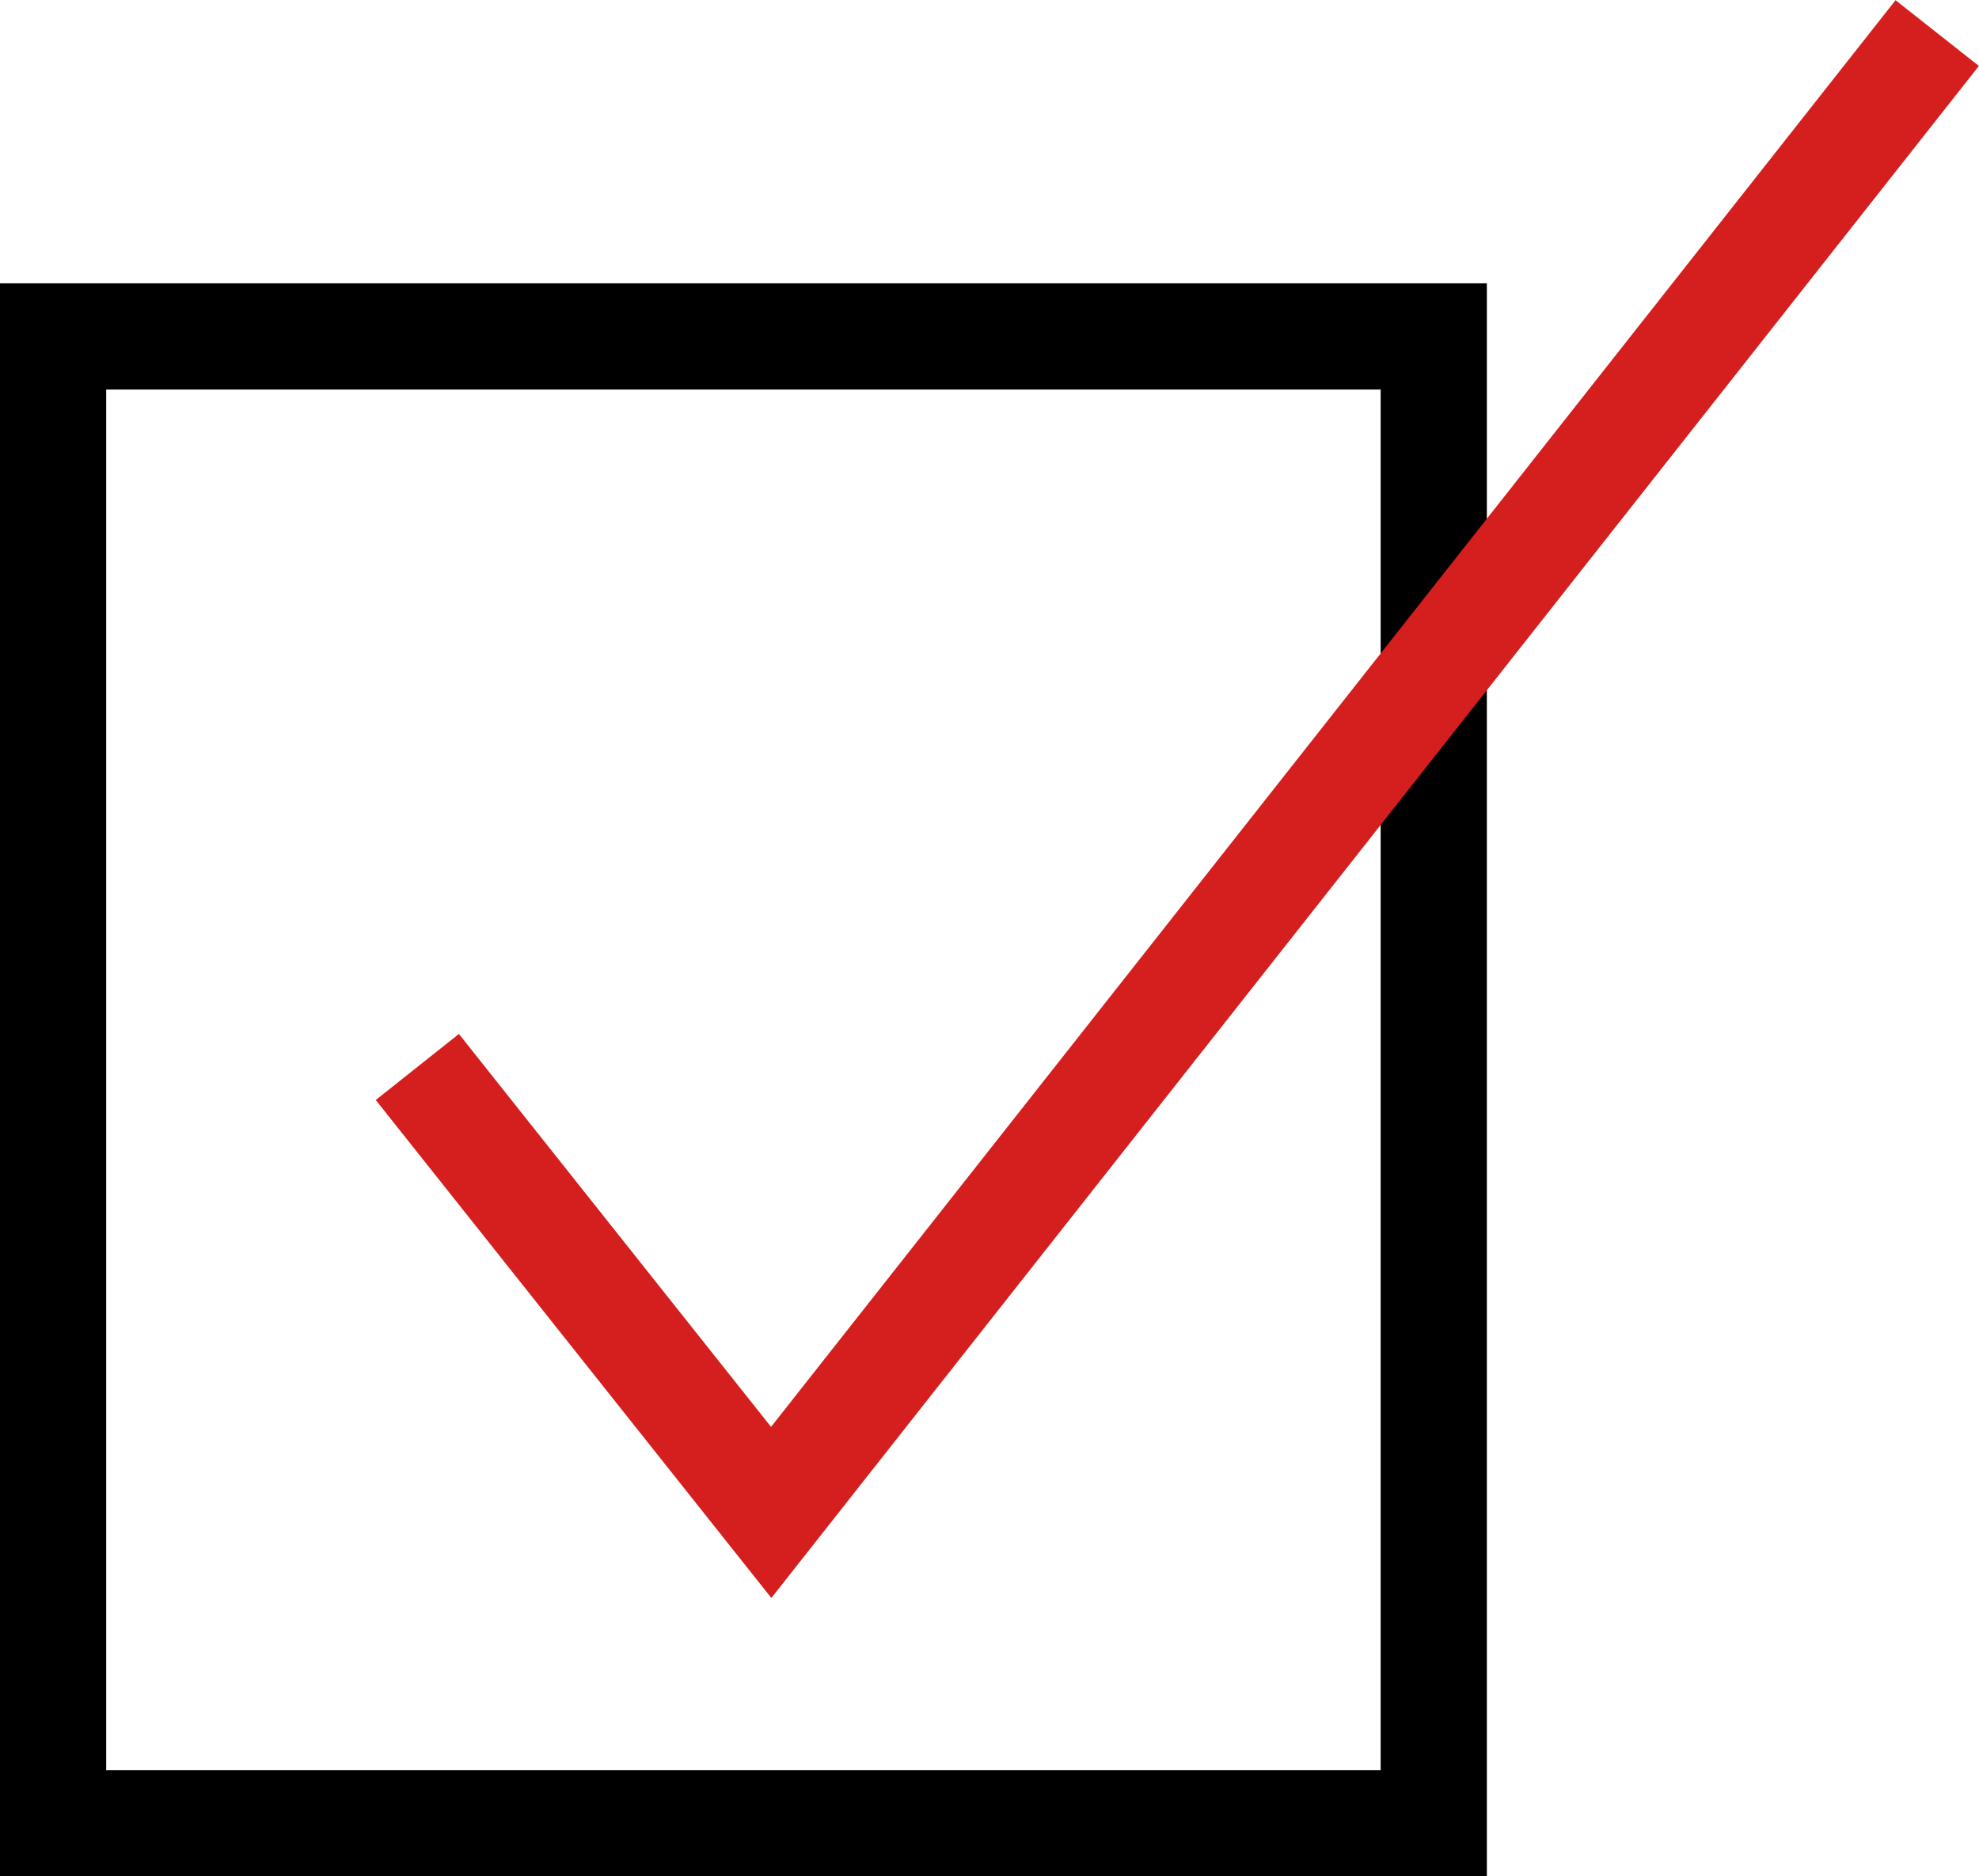
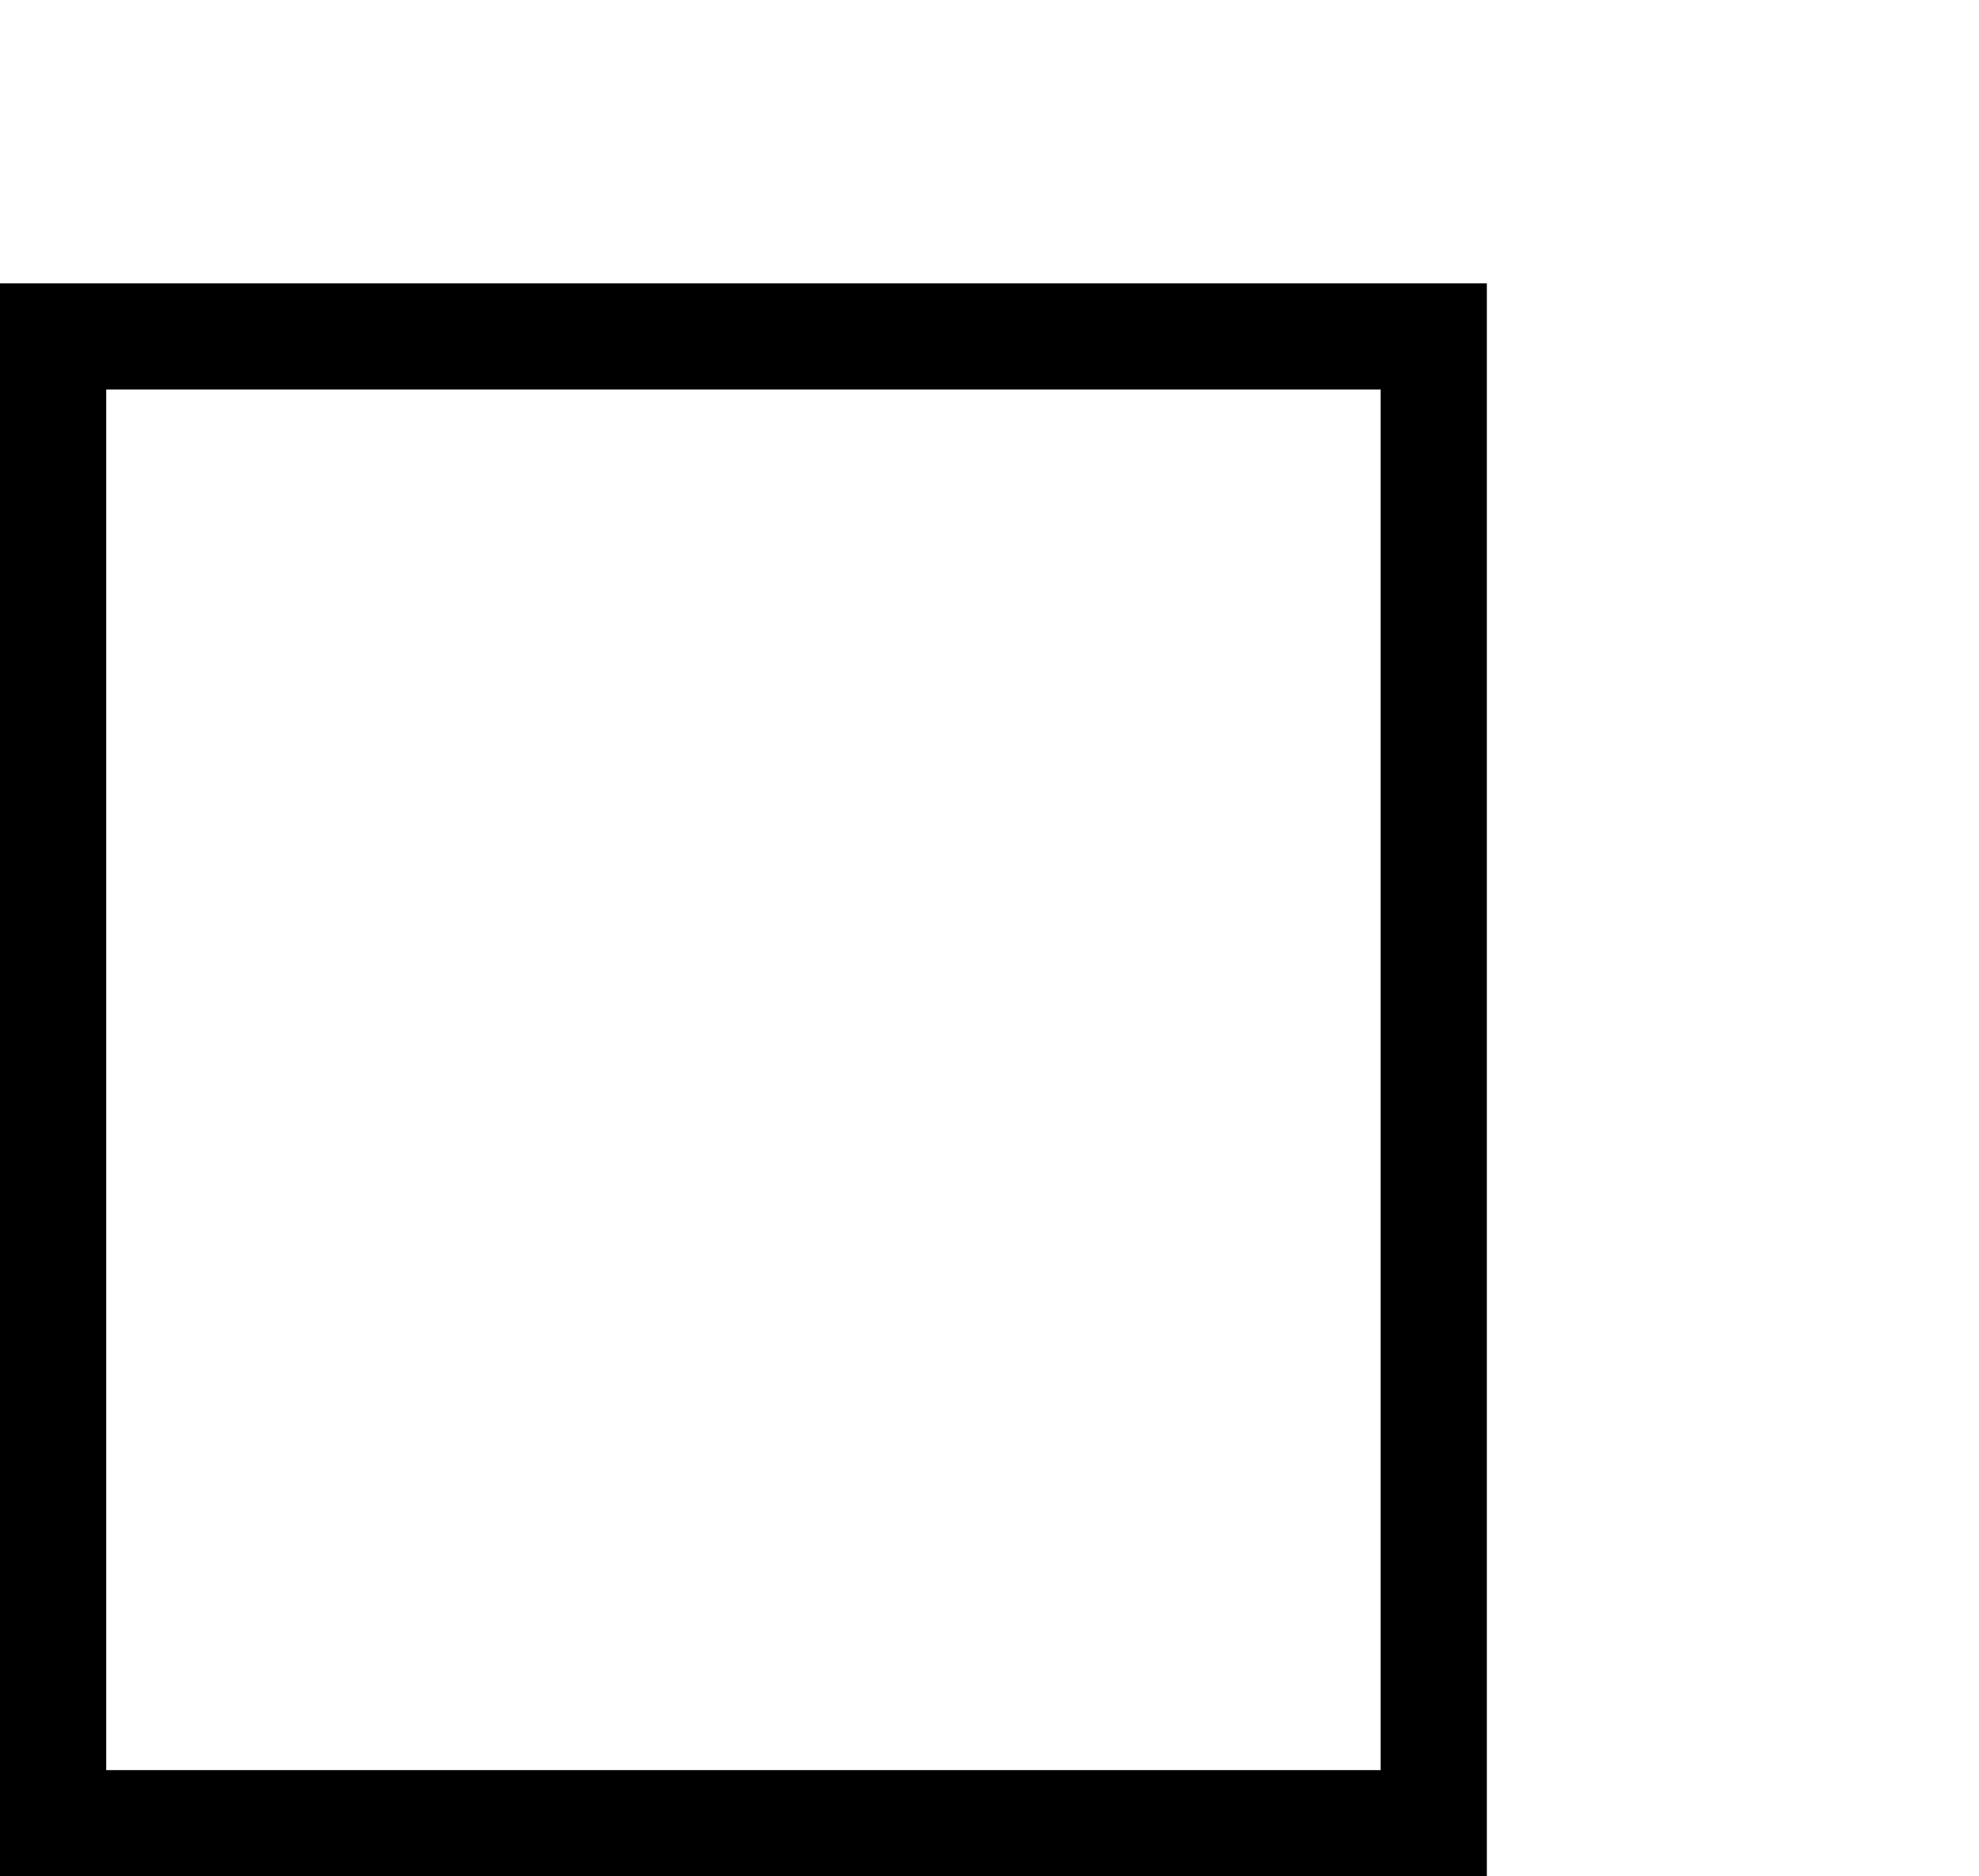
<svg xmlns="http://www.w3.org/2000/svg" width="18.634" height="17.667" viewBox="0 0 18.634 17.667">
  <g id="グループ_111" data-name="グループ 111" transform="translate(-240 -3632.84)">
    <path id="長方形_47" data-name="長方形 47" d="M1,1V14H13V1H1M0,0H14V15H0Z" transform="translate(240 3635.508)" />
-     <path id="パス_37" data-name="パス 37" d="M141.463,1547.461l-3.725-4.689.783-.622,2.939,3.7,10.588-13.434.785.619Z" transform="translate(105.8 2100.426)" fill="#d51e1e" />
  </g>
</svg>